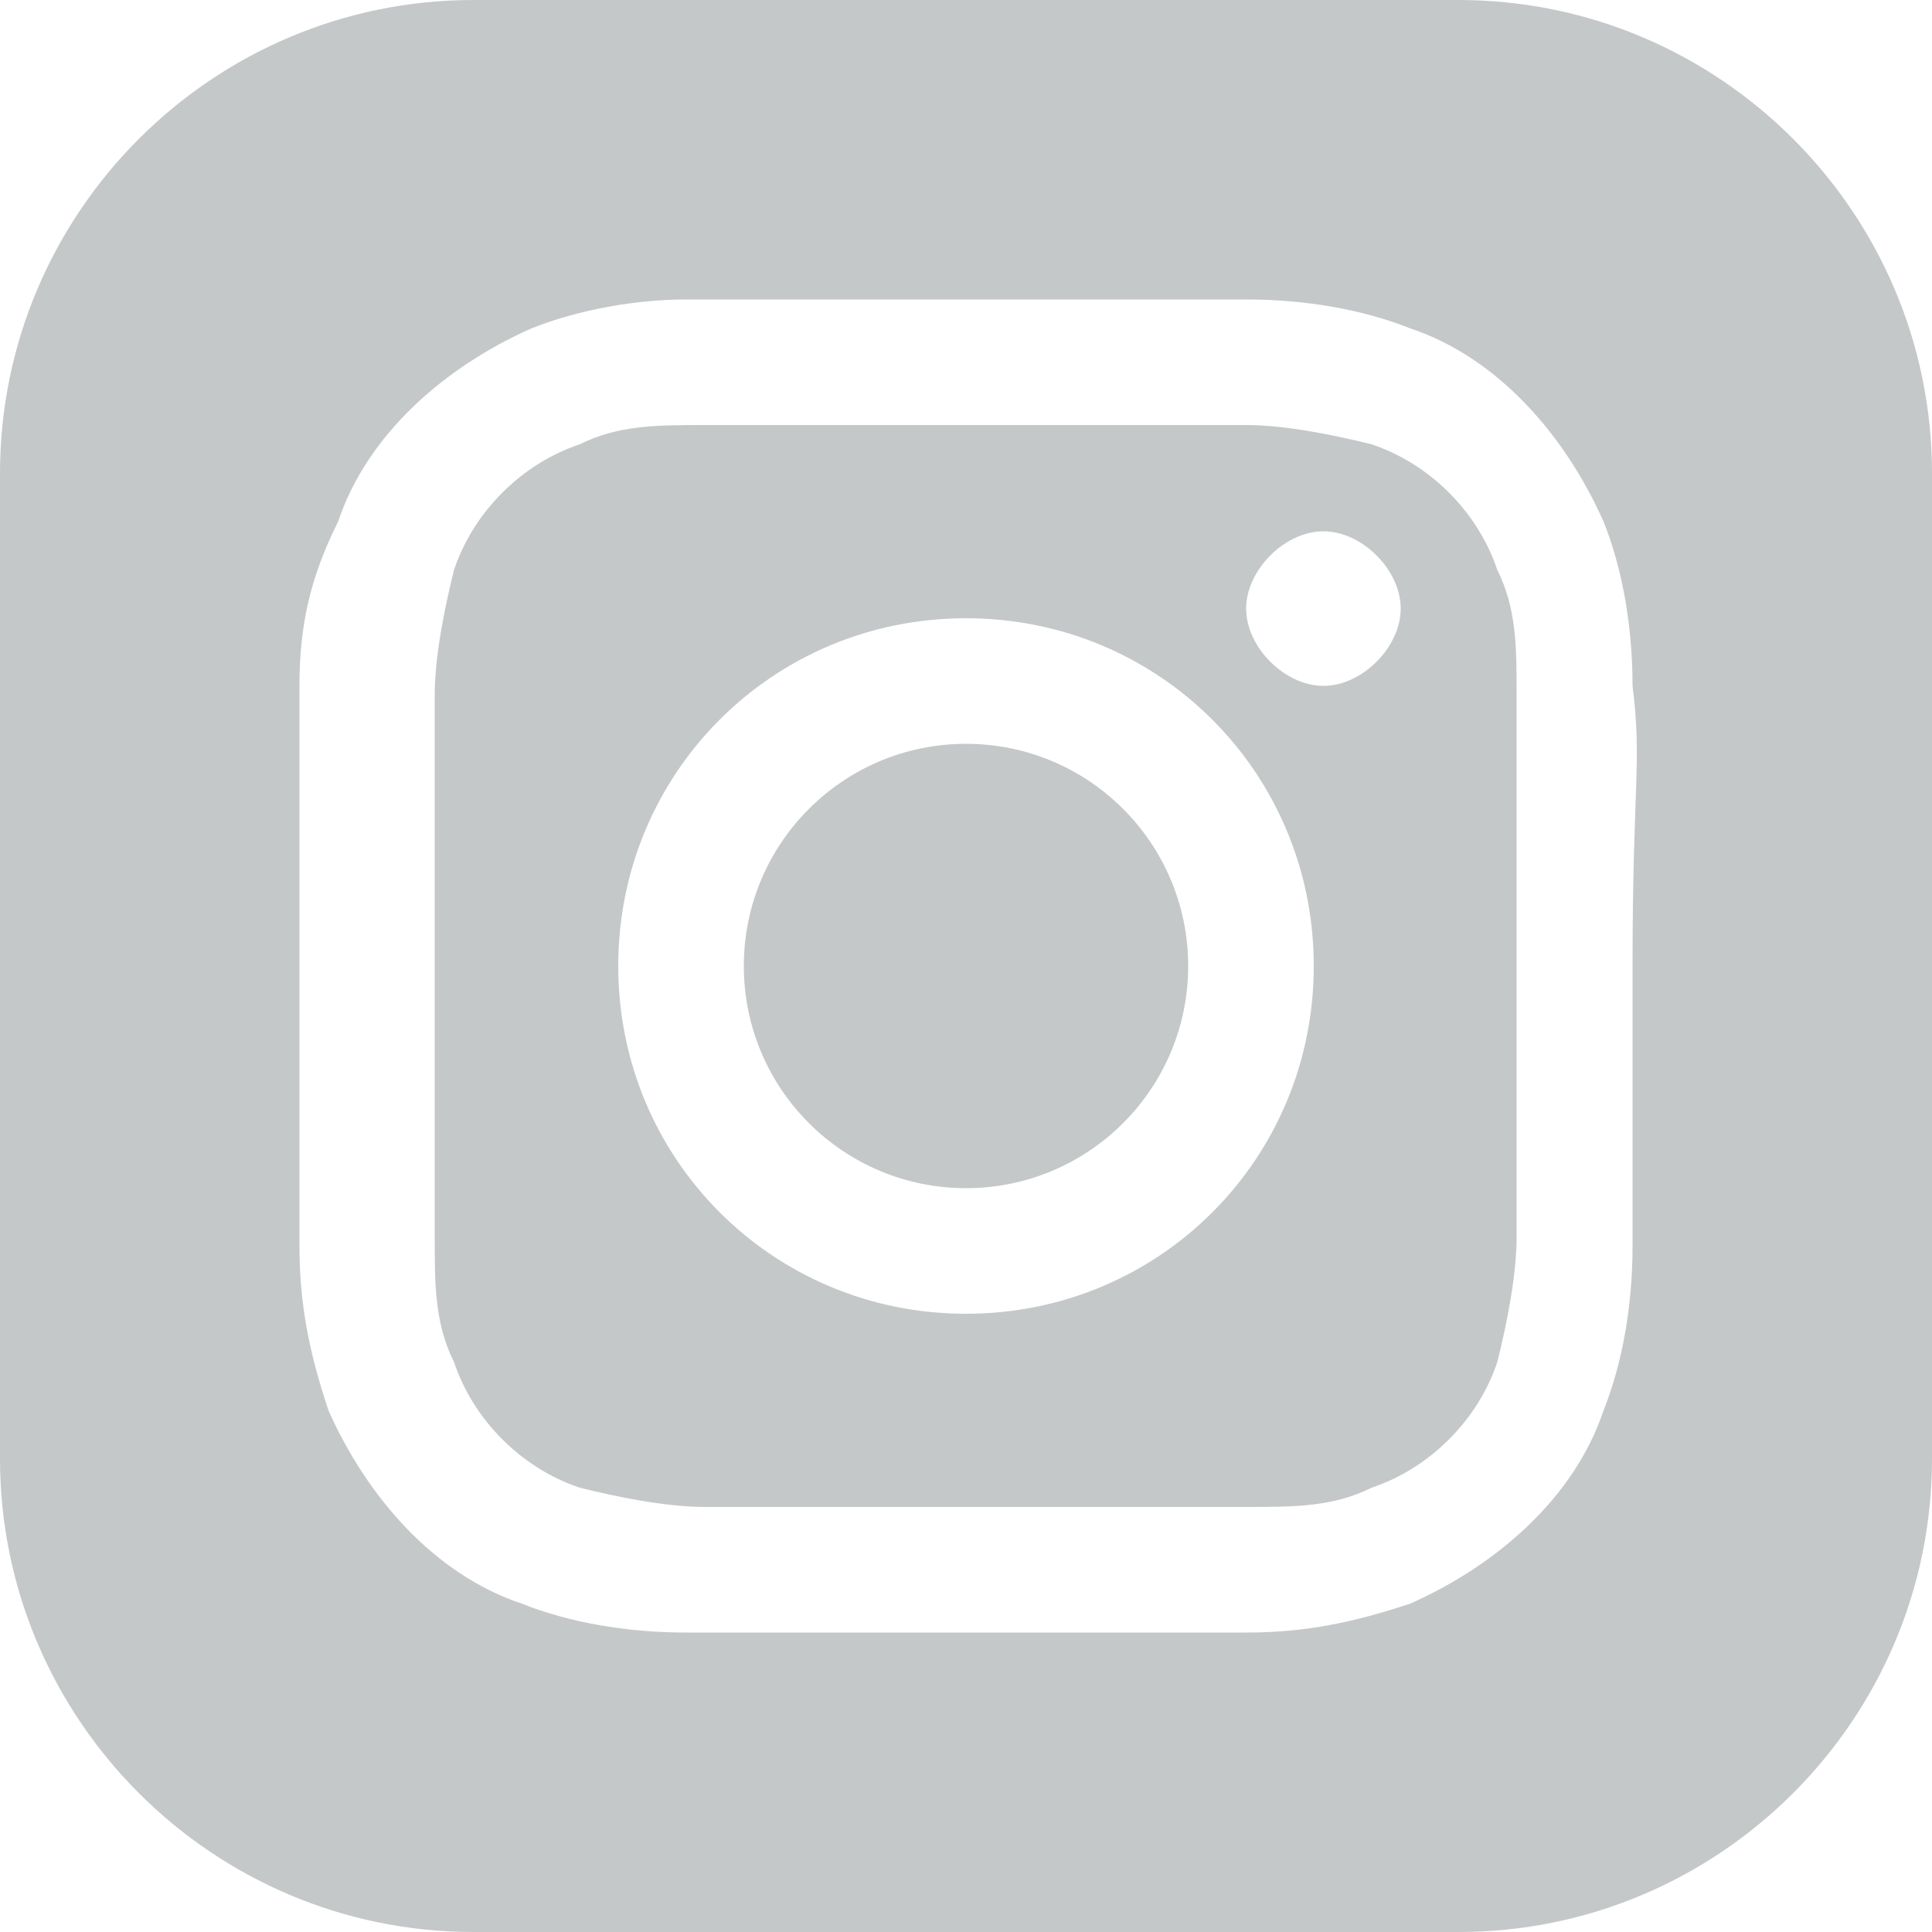
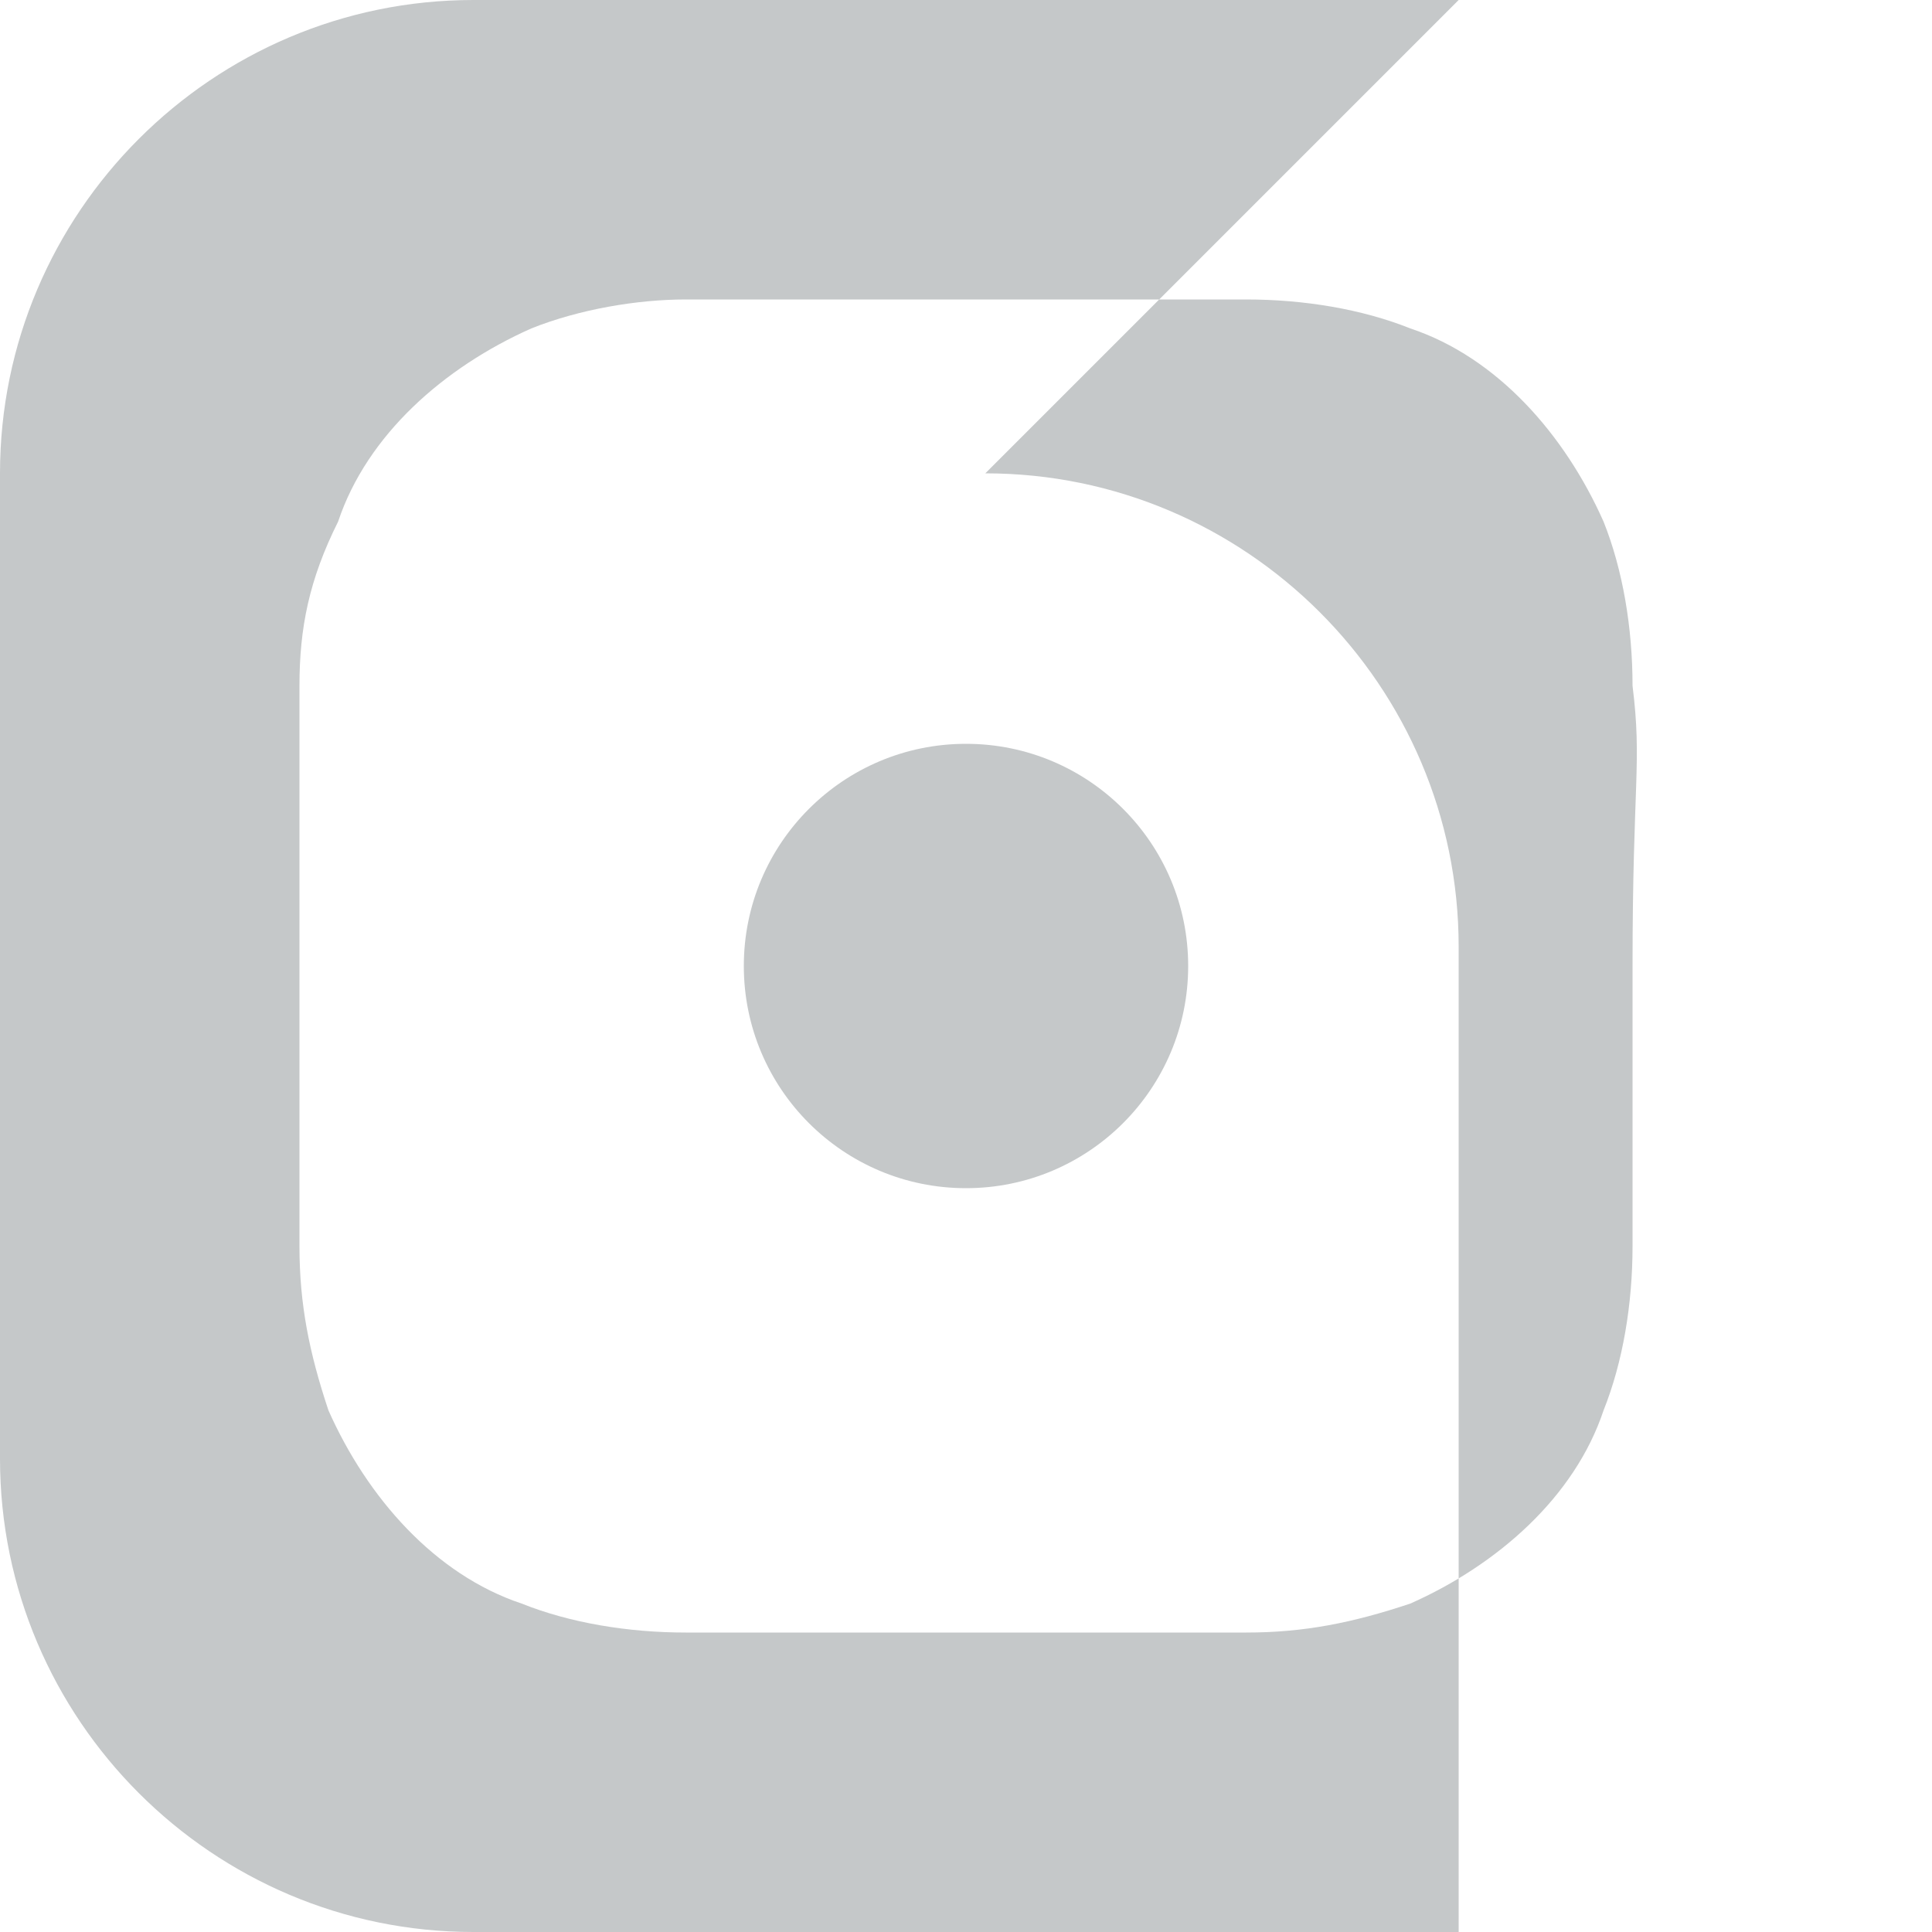
<svg xmlns="http://www.w3.org/2000/svg" enable-background="new 0 0 20 20" version="1.1" viewBox="0 0 20 20" xml:space="preserve">
  <style type="text/css">
	.st0{fill:#C5C8C9;}
</style>
-   <path class="st0" d="m14.2 4.6c-0.4-0.1-0.9-0.2-1.3-0.2h-2.8s-2.1 0-2.8 0c-0.5 0-0.9 0-1.3 0.2-0.6 0.2-1.1 0.7-1.3 1.3-0.1 0.4-0.2 0.9-0.2 1.3v2.8s0 2.1 0 2.8c0 0.5 0 0.9 0.2 1.3 0.2 0.6 0.7 1.1 1.3 1.3 0.4 0.1 0.9 0.2 1.3 0.2h2.8s2.1 0 2.8 0c0.5 0 0.9 0 1.3-0.2 0.6-0.2 1.1-0.7 1.3-1.3 0.1-0.4 0.2-0.9 0.2-1.3v-2.8s0-2.1 0-2.8c0-0.5 0-0.9-0.2-1.3-0.2-0.6-0.7-1.1-1.3-1.3zm-4.2 9c-2 0-3.6-1.6-3.6-3.6s1.6-3.6 3.6-3.6 3.6 1.6 3.6 3.6-1.6 3.6-3.6 3.6zm3.7-6.5c-0.4 0-0.8-0.4-0.8-0.8s0.4-0.8 0.8-0.8 0.8 0.4 0.8 0.8-0.4 0.8-0.8 0.8z" />
  <circle class="st0" cx="10" cy="10" r="2.3" />
-   <path class="st0" d="m15.1 0h-10.2c-2.7 0-4.9 2.2-4.9 4.9v10.2c0 2.7 2.2 4.9 4.9 4.9h10.2c2.7 0 4.9-2.2 4.9-4.9v-10.2c0-2.7-2.2-4.9-4.9-4.9zm1.8 10v2.9c0 0.6-0.1 1.2-0.3 1.7-0.3 0.9-1.1 1.6-2 2-0.6 0.2-1.1 0.3-1.7 0.3h-2.9s-2.2 0-2.9 0c-0.6 0-1.2-0.1-1.7-0.3-0.9-0.3-1.6-1.1-2-2-0.2-0.6-0.3-1.1-0.3-1.7v-2.9s0-2.2 0-2.9c0-0.6 0.1-1.1 0.4-1.7 0.3-0.9 1.1-1.6 2-2 0.5-0.2 1.1-0.3 1.6-0.3h2.9s2.2 0 2.9 0c0.6 0 1.2 0.1 1.7 0.3 0.9 0.3 1.6 1.1 2 2 0.2 0.5 0.3 1.1 0.3 1.7 0.1 0.8 0 1 0 2.9z" />
+   <path class="st0" d="m15.1 0h-10.2c-2.7 0-4.9 2.2-4.9 4.9v10.2c0 2.7 2.2 4.9 4.9 4.9h10.2v-10.2c0-2.7-2.2-4.9-4.9-4.9zm1.8 10v2.9c0 0.6-0.1 1.2-0.3 1.7-0.3 0.9-1.1 1.6-2 2-0.6 0.2-1.1 0.3-1.7 0.3h-2.9s-2.2 0-2.9 0c-0.6 0-1.2-0.1-1.7-0.3-0.9-0.3-1.6-1.1-2-2-0.2-0.6-0.3-1.1-0.3-1.7v-2.9s0-2.2 0-2.9c0-0.6 0.1-1.1 0.4-1.7 0.3-0.9 1.1-1.6 2-2 0.5-0.2 1.1-0.3 1.6-0.3h2.9s2.2 0 2.9 0c0.6 0 1.2 0.1 1.7 0.3 0.9 0.3 1.6 1.1 2 2 0.2 0.5 0.3 1.1 0.3 1.7 0.1 0.8 0 1 0 2.9z" />
</svg>